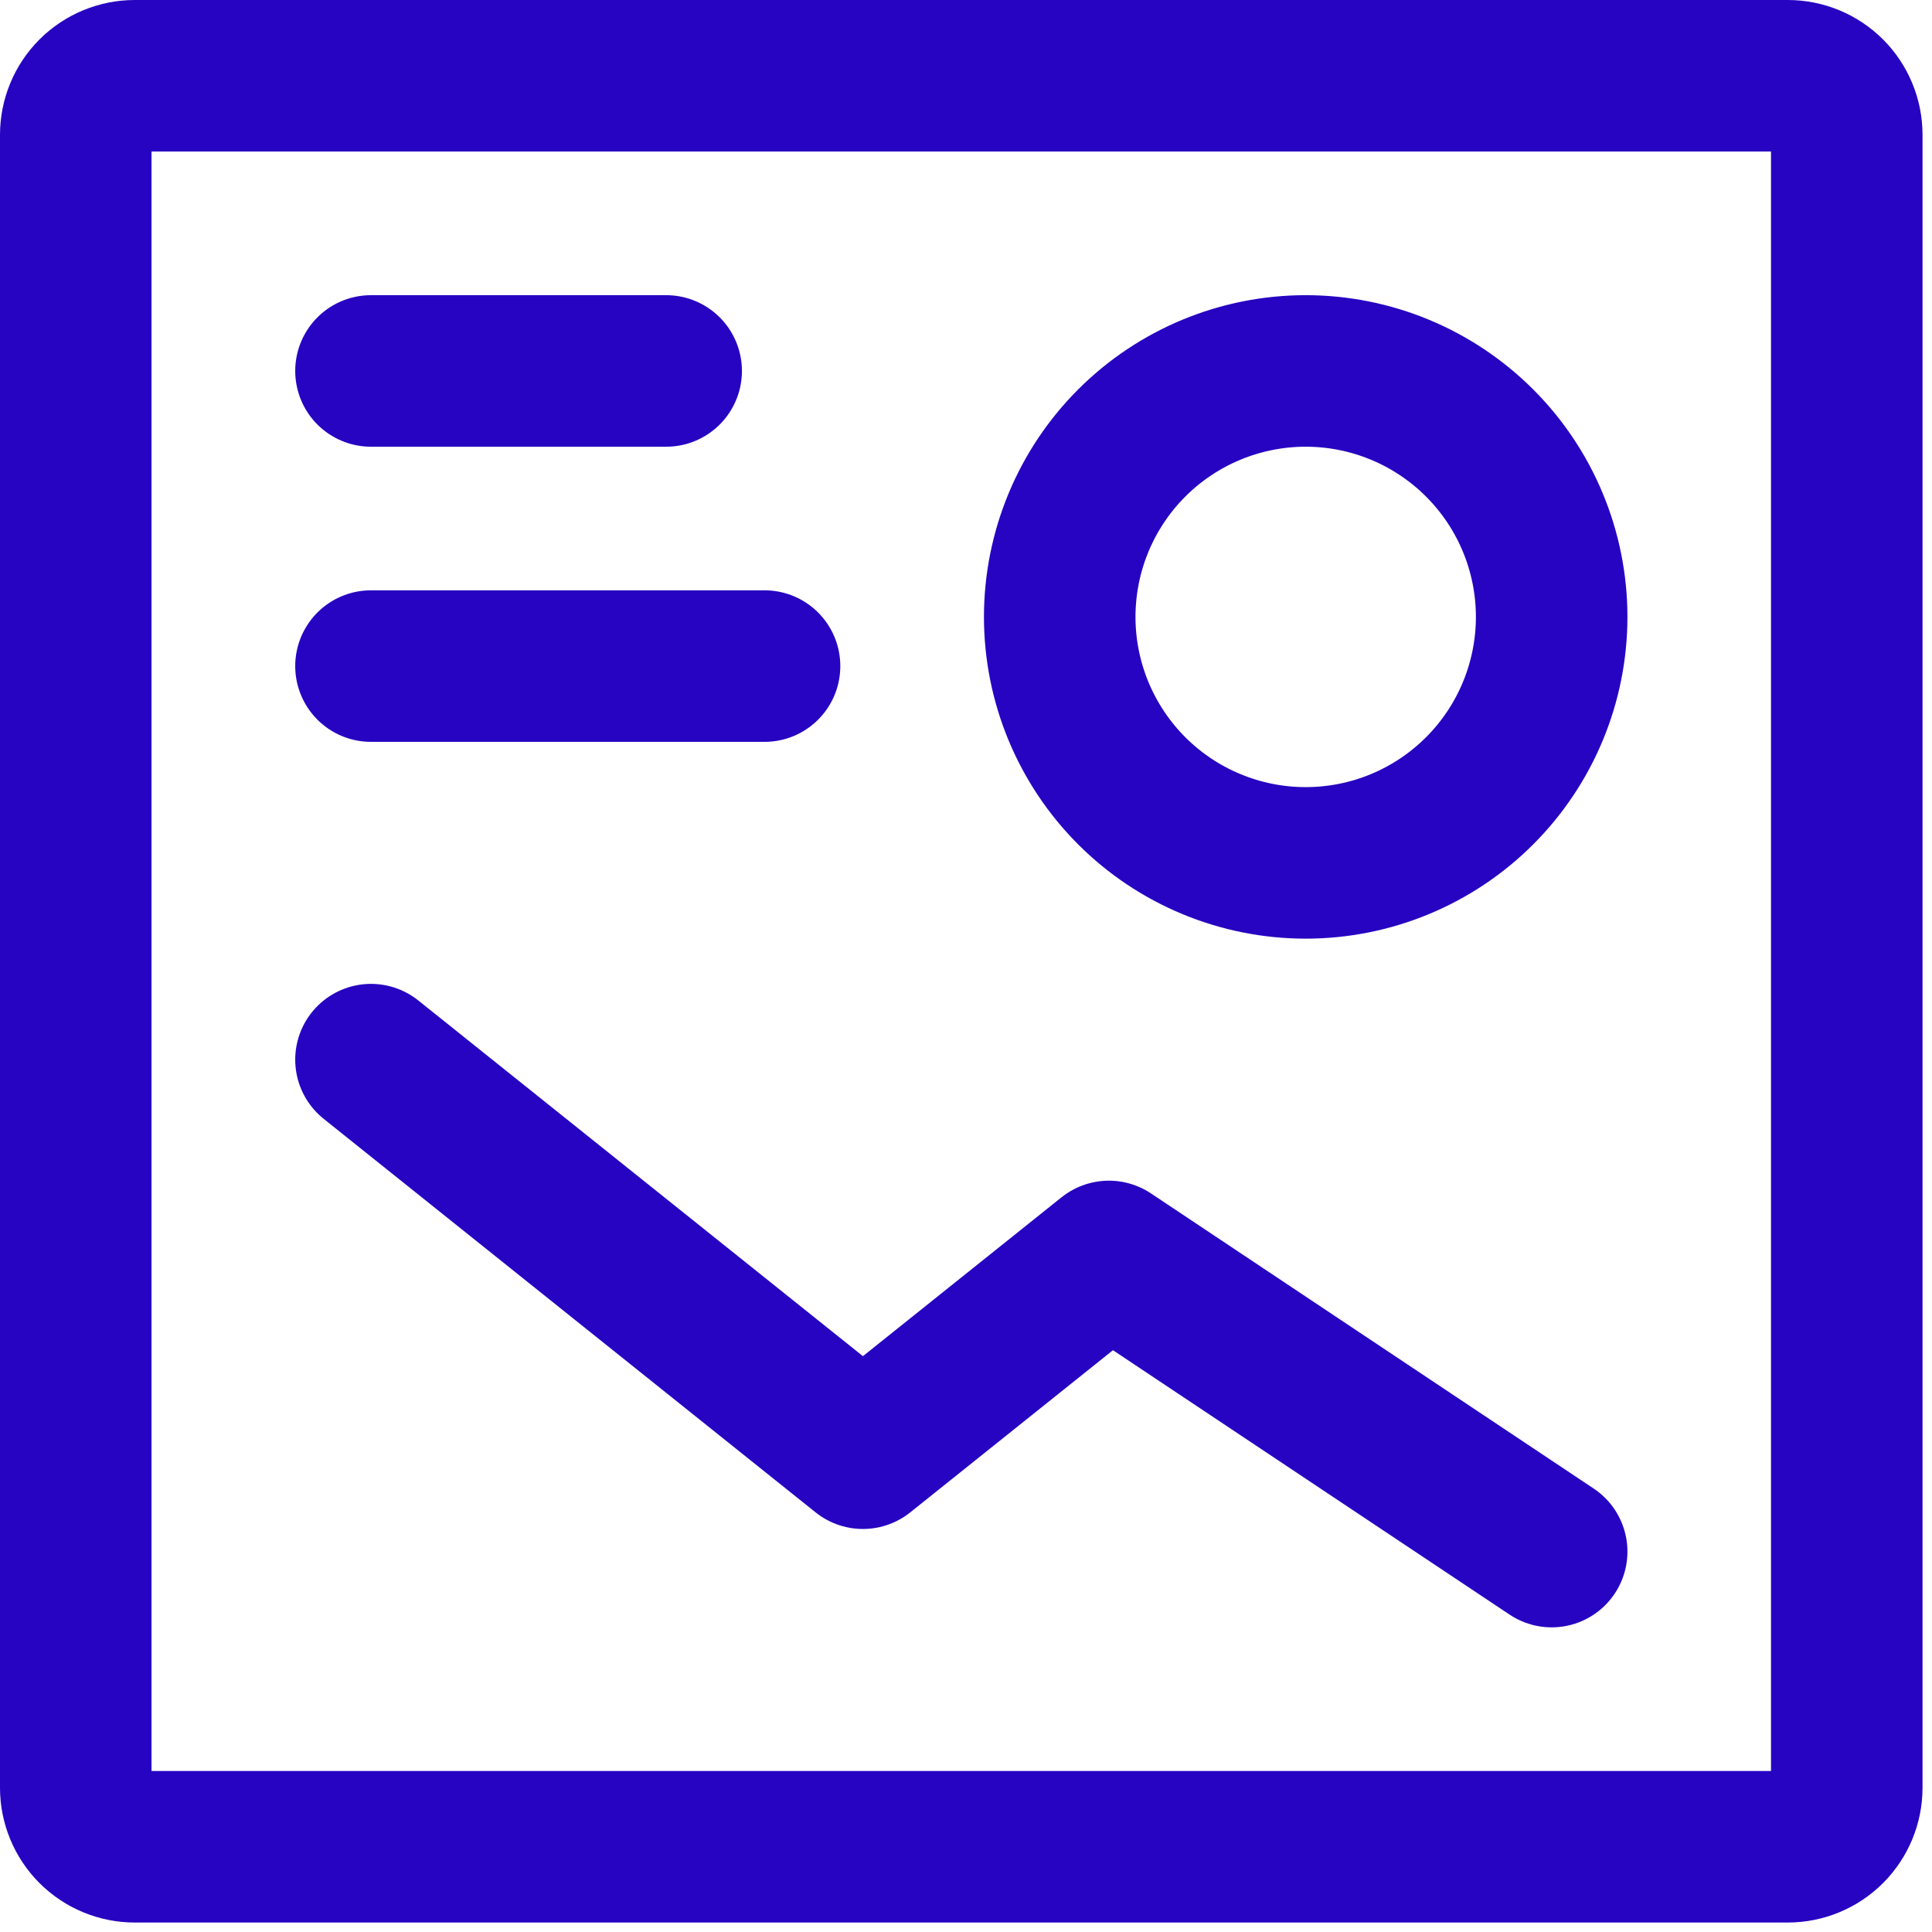
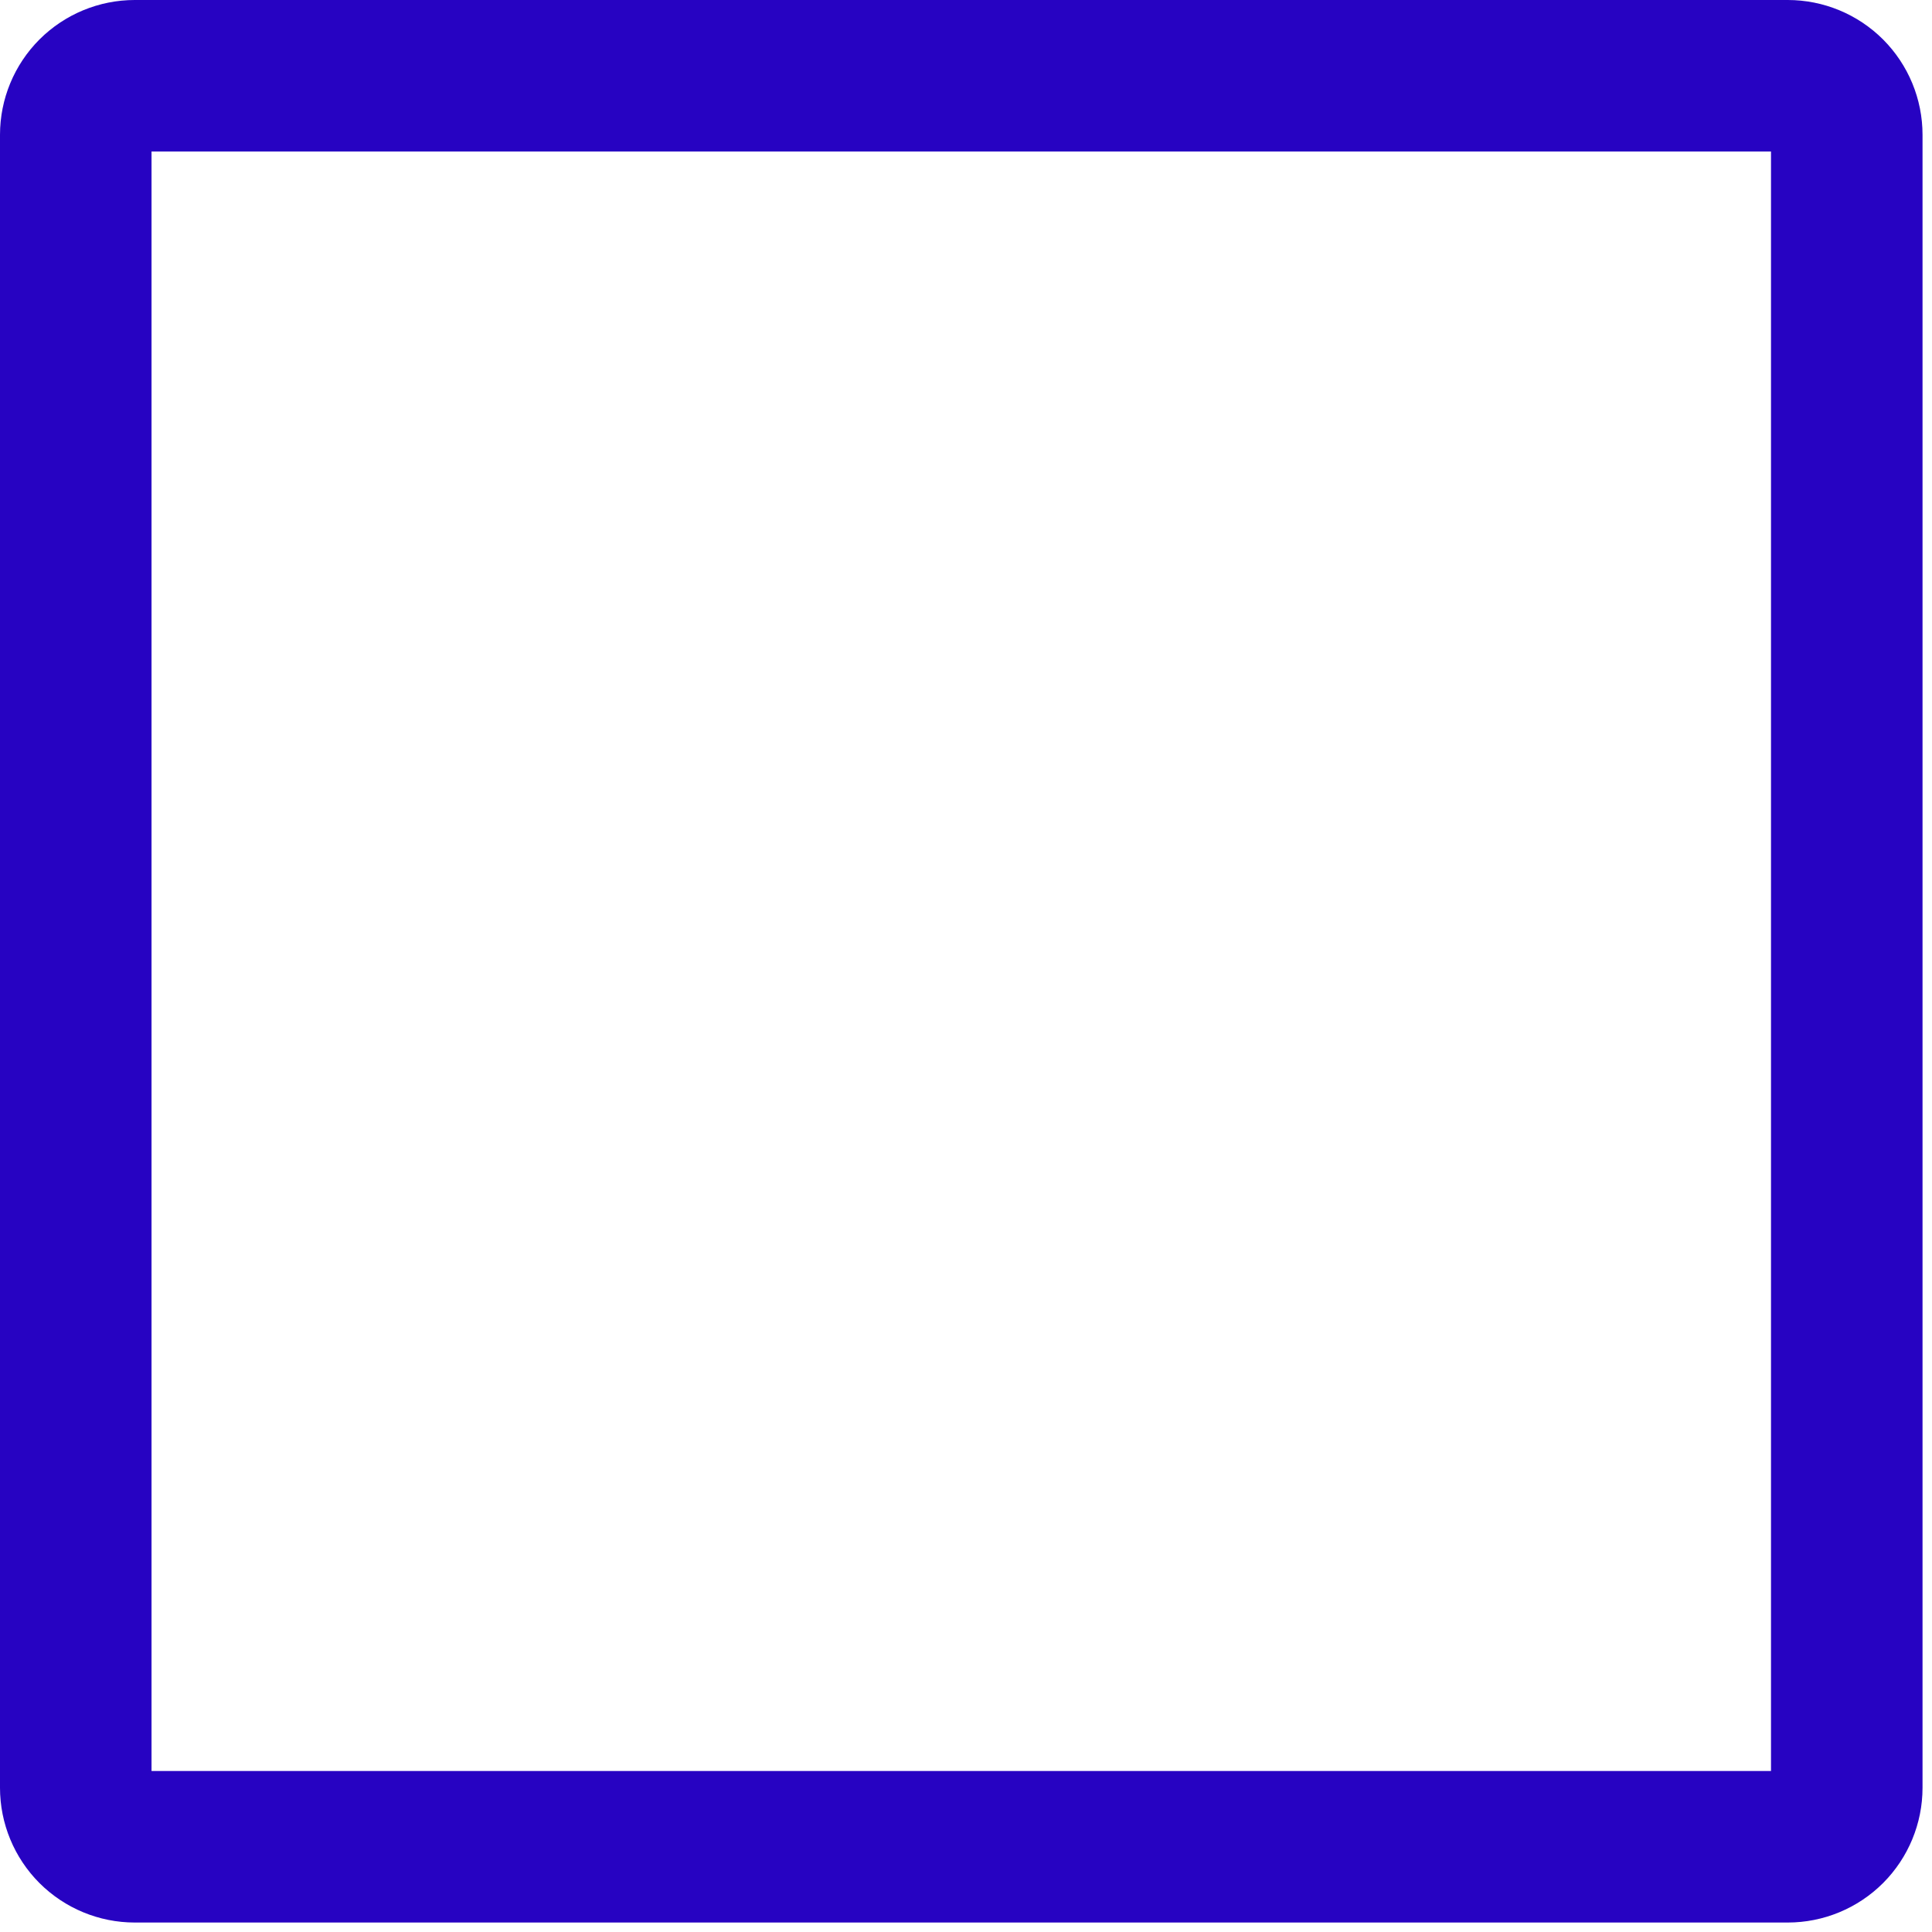
<svg xmlns="http://www.w3.org/2000/svg" width="51" height="51" viewBox="0 0 51 51" fill="none">
-   <path d="M20.182 17.583H9.793M9.793 9.792H17.585M40.96 40.958L29.272 33.167L22.779 38.361L9.793 27.972M34.467 22.778C32.745 22.778 31.093 22.094 29.875 20.876C28.658 19.658 27.974 18.007 27.974 16.285C27.974 14.563 28.658 12.911 29.875 11.694C31.093 10.476 32.745 9.792 34.467 9.792C36.189 9.792 37.84 10.476 39.058 11.694C40.276 12.911 40.96 14.563 40.96 16.285C40.96 18.007 40.276 19.658 39.058 20.876C37.84 22.094 36.189 22.778 34.467 22.778Z" stroke="#2703C2" stroke-width="4" stroke-linecap="round" stroke-linejoin="round" />
  <path d="M2 47.192V3.558C2 3.145 2.164 2.749 2.456 2.456C2.749 2.164 3.145 2 3.558 2H47.192C47.605 2 48.001 2.164 48.294 2.456C48.586 2.749 48.75 3.145 48.75 3.558V47.192C48.75 47.605 48.586 48.001 48.294 48.294C48.001 48.586 47.605 48.75 47.192 48.75H3.558C3.145 48.75 2.749 48.586 2.456 48.294C2.164 48.001 2 47.605 2 47.192Z" stroke="#2703C2" stroke-width="4" />
</svg>